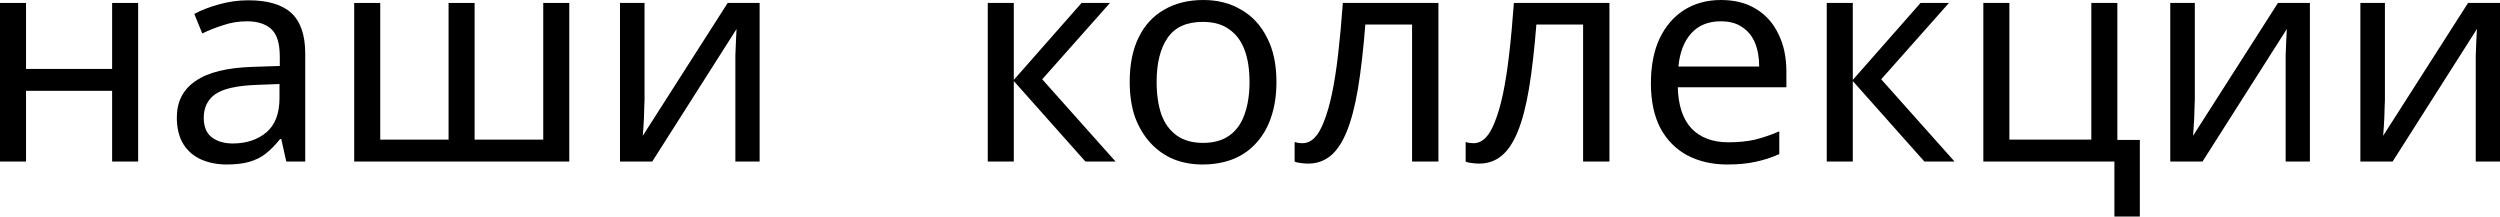
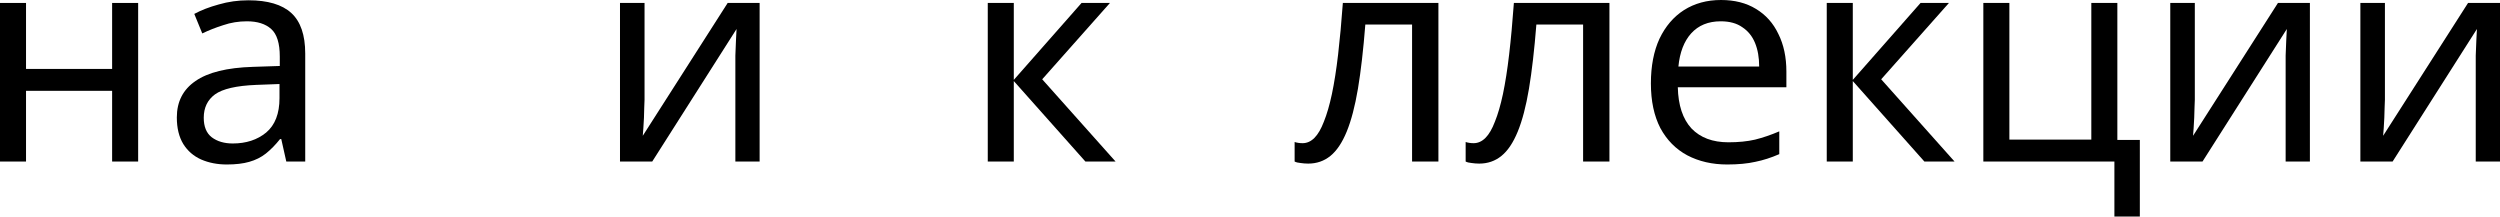
<svg xmlns="http://www.w3.org/2000/svg" viewBox="0 0 162.518 14.078" fill="none">
  <path d="M1.692 0.192V4.481H7.289V0.192H8.981V10.501H7.289V5.904H1.692V10.501H0V0.192H1.692Z" fill="black" />
  <path d="M16.149 0.019C17.406 0.019 18.335 0.295 18.938 0.846C19.54 1.398 19.842 2.276 19.842 3.481V10.501H18.611L18.284 9.039H18.207C17.912 9.411 17.604 9.725 17.284 9.981C16.976 10.225 16.617 10.404 16.207 10.52C15.809 10.635 15.322 10.693 14.745 10.693C14.13 10.693 13.572 10.584 13.072 10.366C12.585 10.148 12.2 9.815 11.918 9.366C11.636 8.904 11.495 8.327 11.495 7.635C11.495 6.609 11.899 5.821 12.707 5.269C13.514 4.705 14.758 4.398 16.438 4.346L18.188 4.289V3.673C18.188 2.814 18.002 2.218 17.63 1.885C17.258 1.551 16.733 1.385 16.053 1.385C15.515 1.385 15.002 1.468 14.515 1.635C14.027 1.789 13.572 1.968 13.149 2.173L12.63 0.904C13.079 0.66 13.611 0.455 14.226 0.288C14.841 0.109 15.483 0.019 16.149 0.019ZM16.649 5.519C15.367 5.571 14.476 5.776 13.976 6.135C13.489 6.494 13.245 7 13.245 7.654C13.245 8.231 13.418 8.654 13.765 8.924C14.123 9.193 14.579 9.327 15.13 9.327C16.002 9.327 16.726 9.09 17.303 8.616C17.88 8.129 18.169 7.385 18.169 6.385V5.462L16.649 5.519Z" fill="black" />
-   <path d="M37.007 0.192V10.501H23.025V0.192H24.718V9.077H29.16V0.192H30.853V9.077H35.315V0.192H37.007Z" fill="black" />
  <path d="M41.9 6.481C41.9 6.596 41.894 6.763 41.881 6.981C41.881 7.186 41.874 7.411 41.862 7.654C41.849 7.885 41.836 8.109 41.823 8.327C41.811 8.532 41.798 8.699 41.785 8.827L47.304 0.192H49.381V10.501H47.804V4.423C47.804 4.218 47.804 3.949 47.804 3.616C47.817 3.282 47.83 2.955 47.843 2.635C47.856 2.301 47.868 2.051 47.881 1.885L42.4 10.501H40.304V0.192H41.9V6.481Z" fill="black" />
  <path d="M70.309 0.192H72.155L67.751 5.154L72.52 10.501H70.559L65.904 5.269V10.501H64.212V0.192H65.904V5.193L70.309 0.192Z" fill="black" />
-   <path d="M82.978 5.327C82.978 6.186 82.862 6.949 82.632 7.616C82.414 8.27 82.093 8.827 81.67 9.289C81.26 9.75 80.753 10.103 80.151 10.347C79.561 10.577 78.901 10.693 78.17 10.693C77.49 10.693 76.862 10.577 76.285 10.347C75.708 10.103 75.208 9.75 74.785 9.289C74.362 8.827 74.029 8.27 73.785 7.616C73.554 6.949 73.439 6.186 73.439 5.327C73.439 4.186 73.631 3.225 74.016 2.442C74.401 1.648 74.952 1.045 75.67 0.635C76.388 0.212 77.24 0 78.228 0C79.164 0 79.984 0.212 80.689 0.635C81.407 1.045 81.965 1.648 82.362 2.442C82.773 3.225 82.978 4.186 82.978 5.327ZM75.189 5.327C75.189 6.135 75.292 6.84 75.497 7.443C75.715 8.032 76.048 8.488 76.497 8.808C76.945 9.129 77.516 9.289 78.208 9.289C78.901 9.289 79.471 9.129 79.92 8.808C80.369 8.488 80.696 8.032 80.901 7.443C81.119 6.84 81.228 6.135 81.228 5.327C81.228 4.507 81.119 3.808 80.901 3.231C80.683 2.654 80.35 2.212 79.901 1.904C79.465 1.583 78.894 1.423 78.189 1.423C77.138 1.423 76.375 1.769 75.9 2.462C75.426 3.154 75.189 4.109 75.189 5.327Z" fill="black" />
  <path d="M93.507 10.501H91.795V1.596H88.756C88.628 3.225 88.468 4.616 88.276 5.77C88.083 6.911 87.84 7.84 87.545 8.558C87.25 9.276 86.897 9.802 86.487 10.135C86.077 10.468 85.596 10.635 85.045 10.635C84.878 10.635 84.711 10.622 84.545 10.597C84.391 10.584 84.262 10.552 84.16 10.501V9.231C84.237 9.257 84.32 9.276 84.41 9.289C84.5 9.302 84.59 9.308 84.679 9.308C84.961 9.308 85.218 9.193 85.449 8.962C85.679 8.731 85.884 8.379 86.064 7.904C86.256 7.43 86.429 6.834 86.583 6.116C86.737 5.385 86.872 4.526 86.987 3.539C87.102 2.551 87.205 1.436 87.295 0.192H93.507V10.501Z" fill="black" />
  <path d="M104.625 10.501H102.913V1.596H99.875C99.746 3.225 99.586 4.616 99.394 5.77C99.202 6.911 98.958 7.84 98.663 8.558C98.368 9.276 98.016 9.802 97.605 10.135C97.195 10.468 96.714 10.635 96.163 10.635C95.996 10.635 95.829 10.622 95.663 10.597C95.509 10.584 95.381 10.552 95.278 10.501V9.231C95.355 9.257 95.439 9.276 95.528 9.289C95.618 9.302 95.708 9.308 95.798 9.308C96.08 9.308 96.336 9.193 96.567 8.962C96.798 8.731 97.003 8.379 97.182 7.904C97.375 7.43 97.548 6.834 97.702 6.116C97.855 5.385 97.99 4.526 98.105 3.539C98.221 2.551 98.323 1.436 98.413 0.192H104.625V10.501Z" fill="black" />
  <path d="M111.878 0C112.762 0 113.519 0.192 114.147 0.577C114.788 0.962 115.275 1.506 115.609 2.212C115.955 2.904 116.128 3.718 116.128 4.654V5.673H109.07C109.096 6.84 109.39 7.731 109.955 8.347C110.532 8.949 111.333 9.25 112.358 9.25C113.012 9.25 113.589 9.193 114.089 9.077C114.602 8.949 115.128 8.77 115.666 8.539V10.02C115.141 10.25 114.621 10.417 114.109 10.52C113.596 10.635 112.987 10.693 112.282 10.693C111.307 10.693 110.442 10.494 109.685 10.097C108.942 9.699 108.358 9.109 107.935 8.327C107.525 7.532 107.32 6.564 107.32 5.423C107.32 4.295 107.506 3.327 107.878 2.519C108.262 1.712 108.794 1.09 109.474 0.654C110.166 0.218 110.967 0 111.878 0ZM111.858 1.385C111.051 1.385 110.41 1.648 109.935 2.173C109.474 2.686 109.198 3.404 109.108 4.327H114.359C114.359 3.737 114.269 3.225 114.089 2.789C113.91 2.353 113.634 2.013 113.262 1.769C112.903 1.513 112.435 1.385 111.858 1.385Z" fill="black" />
  <path d="M124.849 0.192H126.695L122.291 5.154L127.06 10.501H125.099L120.445 5.269V10.501H118.752V0.192H120.445V5.193L124.849 0.192Z" fill="black" />
  <path d="M139.105 14.078H137.451V10.501H128.931V0.192H130.624V9.077H135.951V0.192H137.643V9.097H139.105V14.078Z" fill="black" />
  <path d="M142.679 6.481C142.679 6.596 142.673 6.763 142.66 6.981C142.66 7.186 142.653 7.411 142.64 7.654C142.628 7.885 142.615 8.109 142.602 8.327C142.589 8.532 142.576 8.699 142.564 8.827L148.083 0.192H150.16V10.501H148.583V4.423C148.583 4.218 148.583 3.949 148.583 3.616C148.596 3.282 148.609 2.955 148.622 2.635C148.634 2.301 148.647 2.051 148.66 1.885L143.179 10.501H141.083V0.192H142.679V6.481Z" fill="black" />
  <path d="M155.037 6.481C155.037 6.596 155.031 6.763 155.018 6.981C155.018 7.186 155.011 7.411 154.998 7.654C154.986 7.885 154.973 8.109 154.96 8.327C154.947 8.532 154.934 8.699 154.921 8.827L160.441 0.192H162.518V10.501H160.941V4.423C160.941 4.218 160.941 3.949 160.941 3.616C160.954 3.282 160.967 2.955 160.98 2.635C160.992 2.301 161.005 2.051 161.018 1.885L155.537 10.501H153.441V0.192H155.037V6.481Z" fill="black" />
</svg>